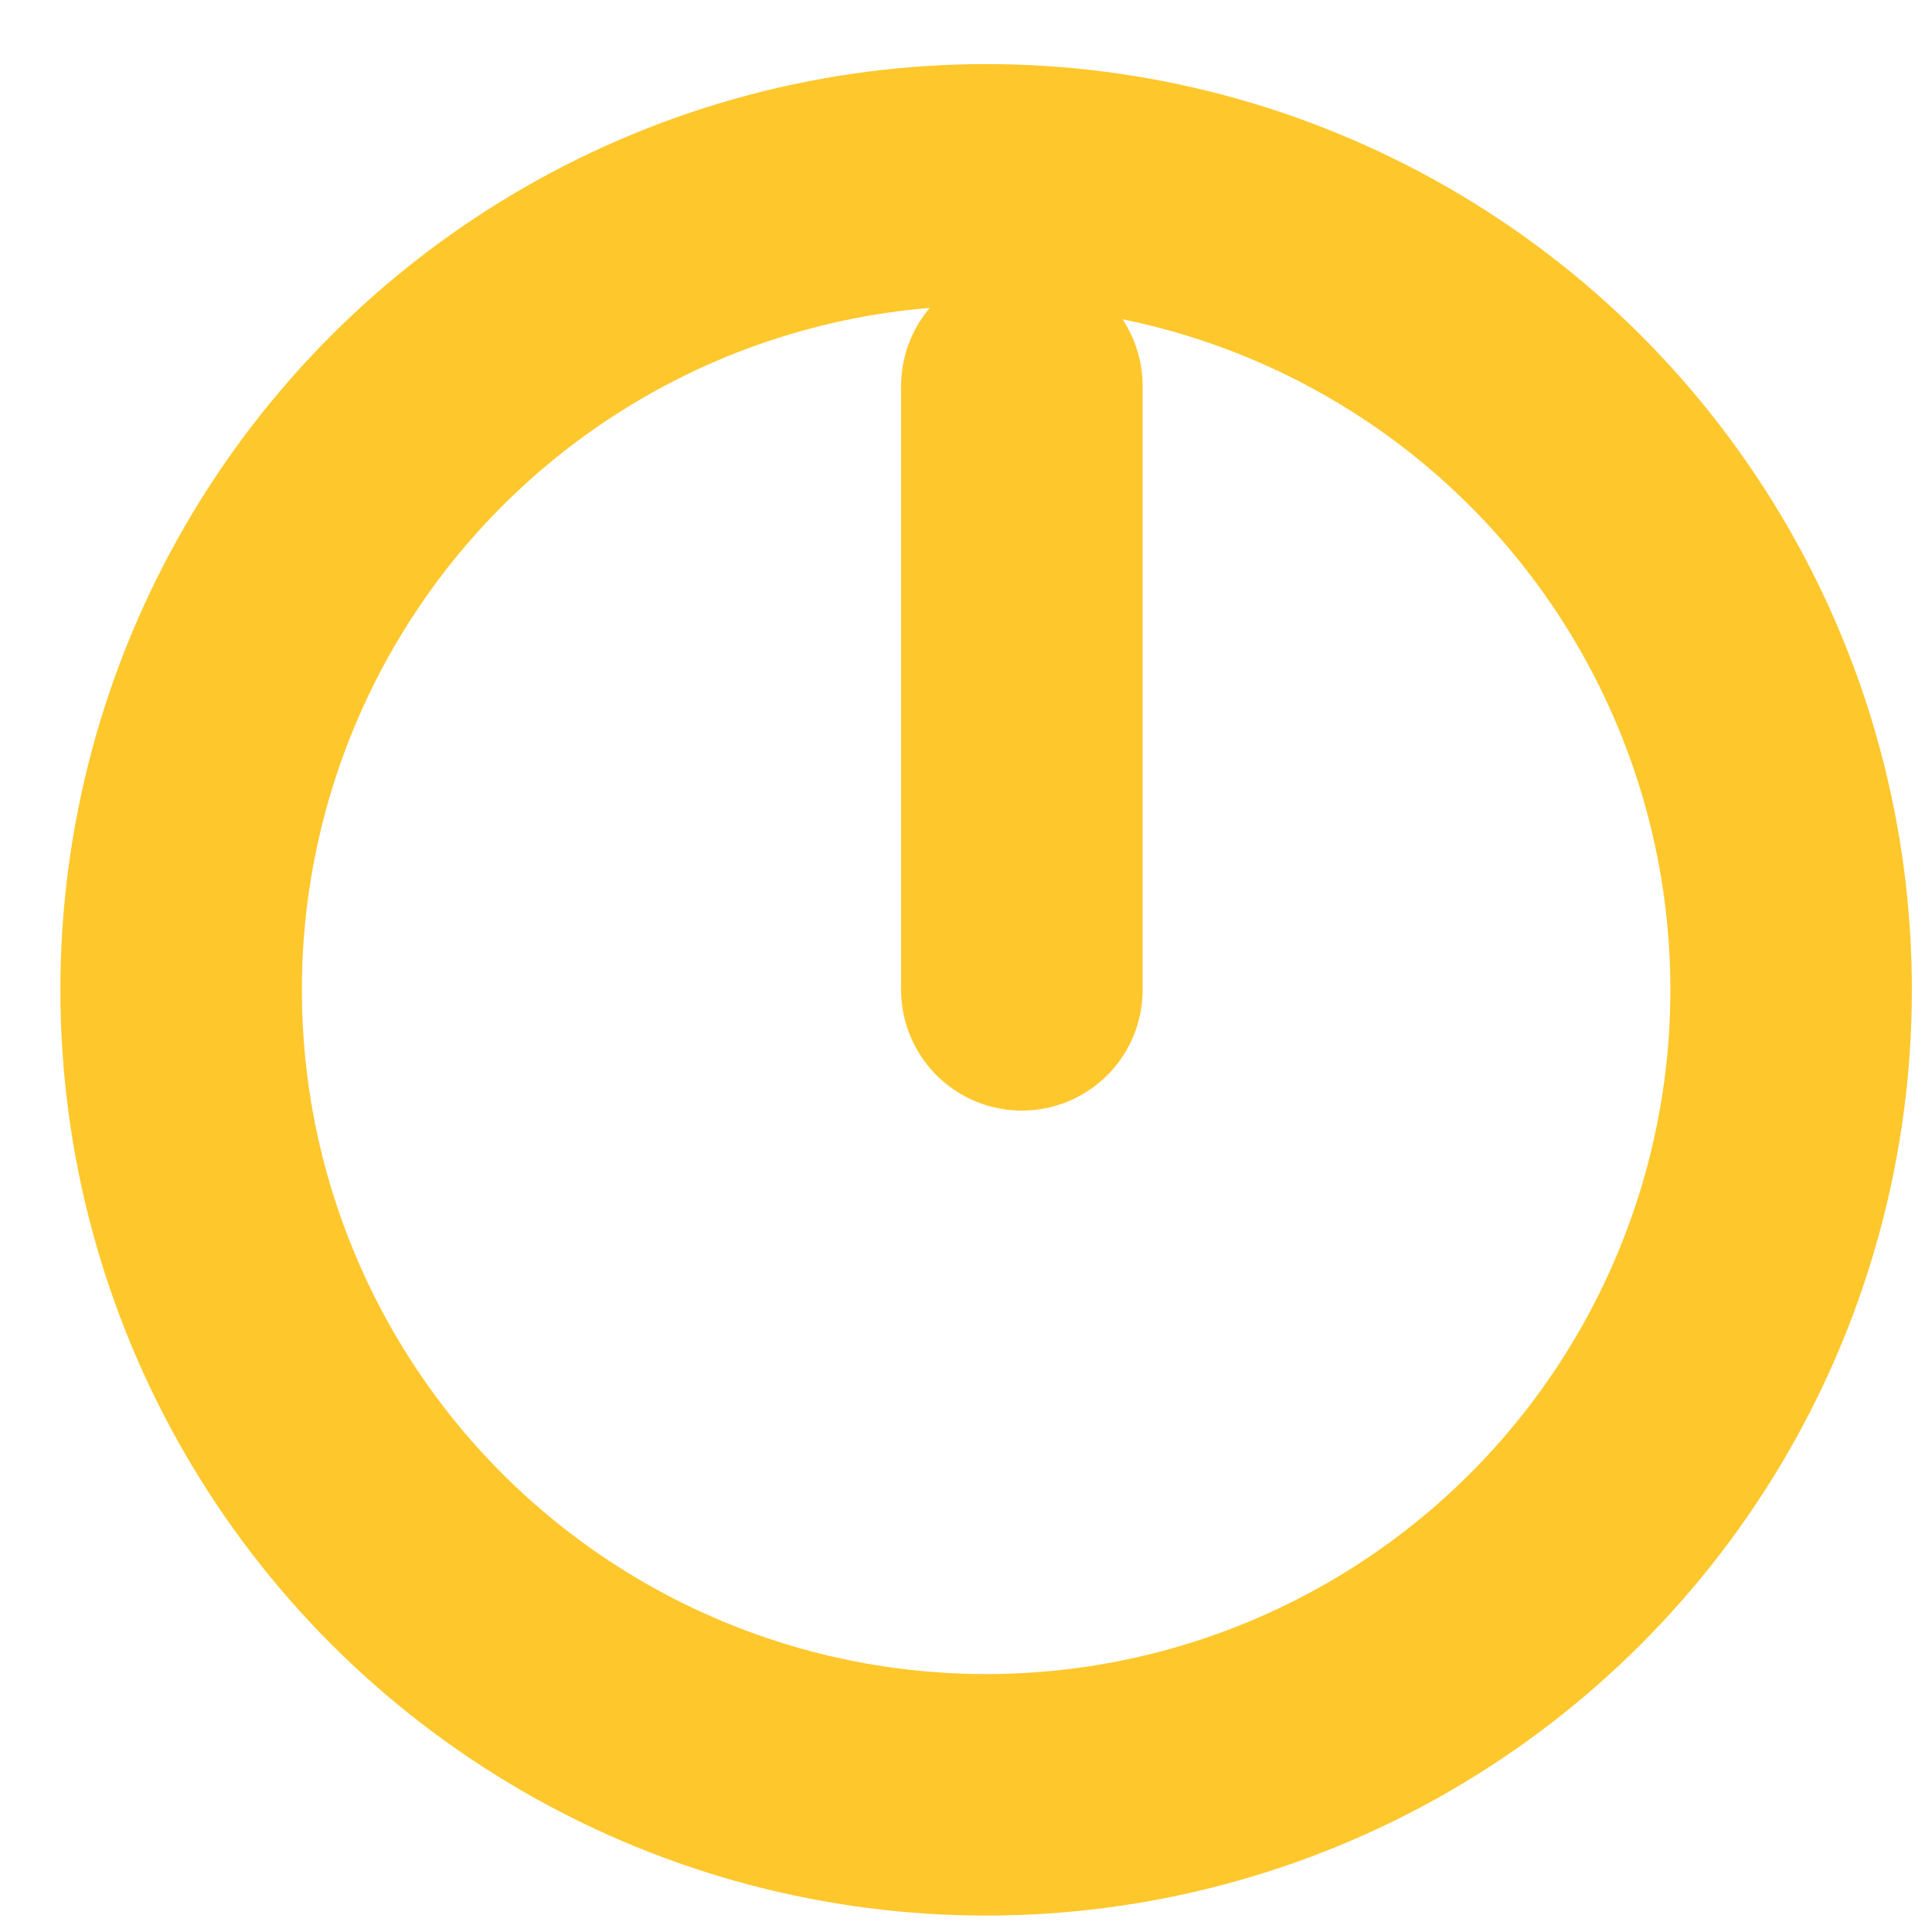
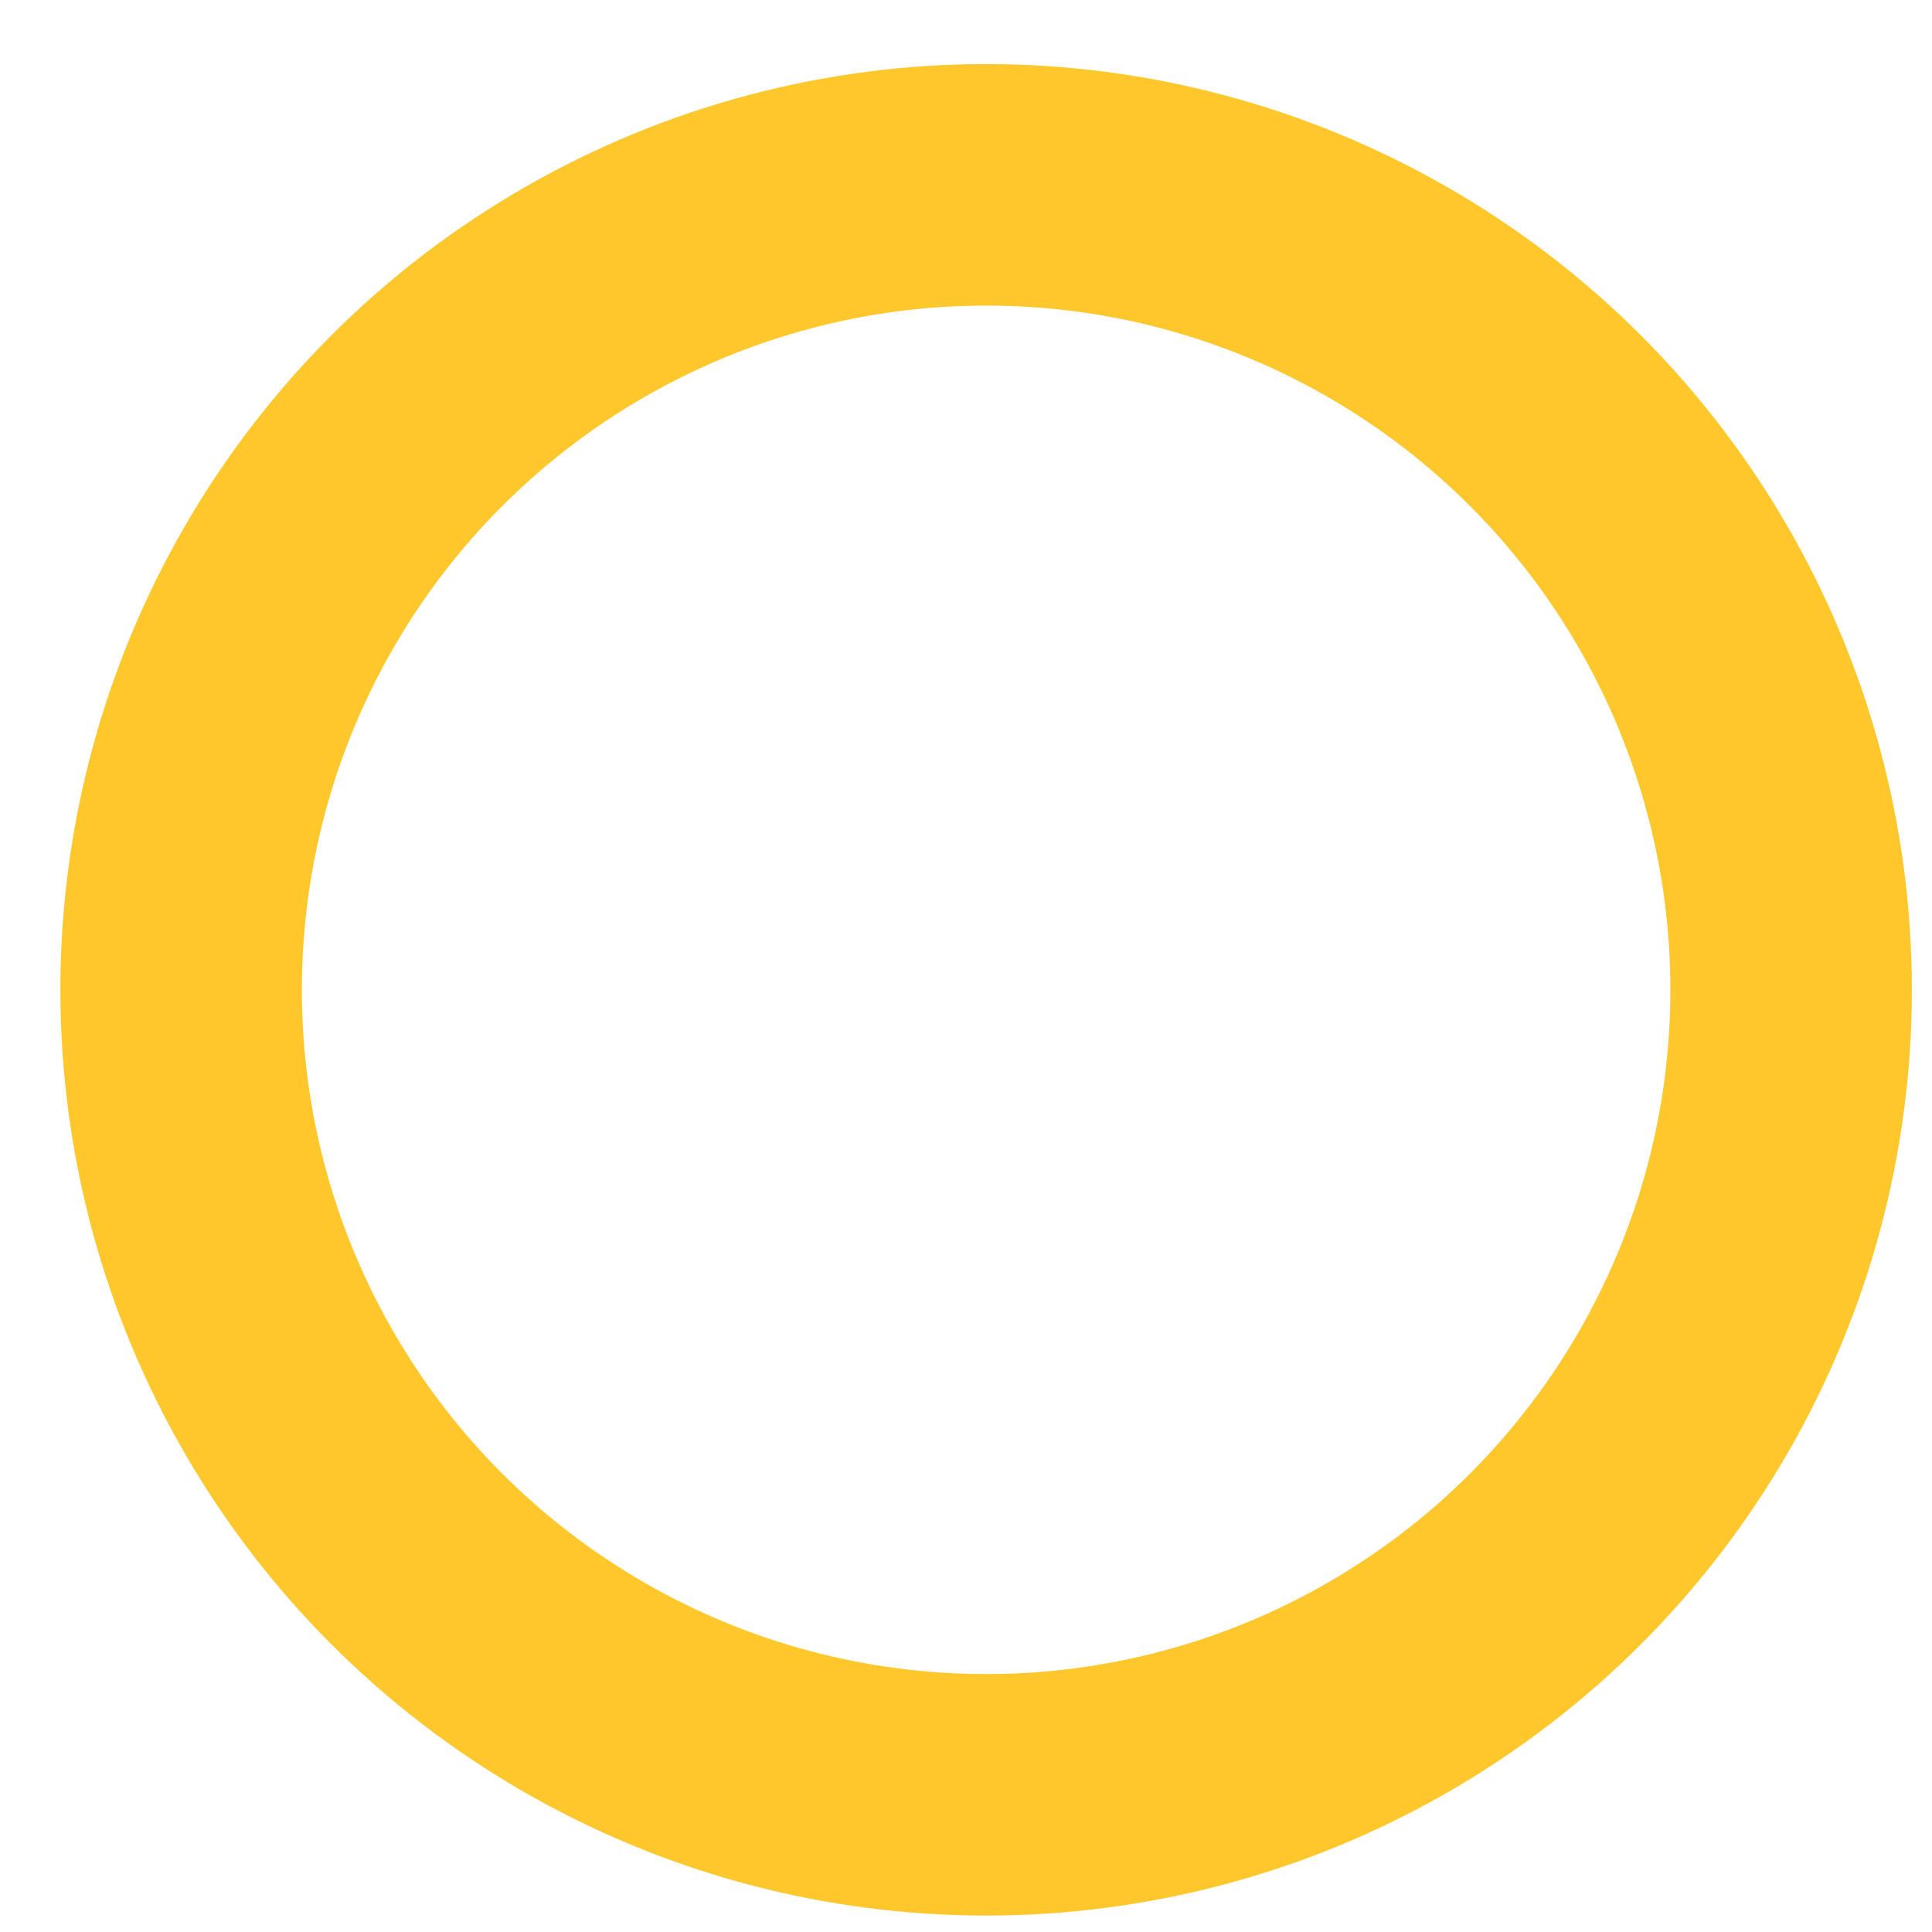
<svg xmlns="http://www.w3.org/2000/svg" width="24" height="24" viewBox="0 0 24 24" fill="none">
  <circle cx="12.25" cy="12.296" r="10" stroke="#FEC72C" stroke-width="3" />
-   <path d="M12.694 12.296L12.694 4.795" stroke="#FEC72C" stroke-width="3" stroke-linecap="round" />
</svg>